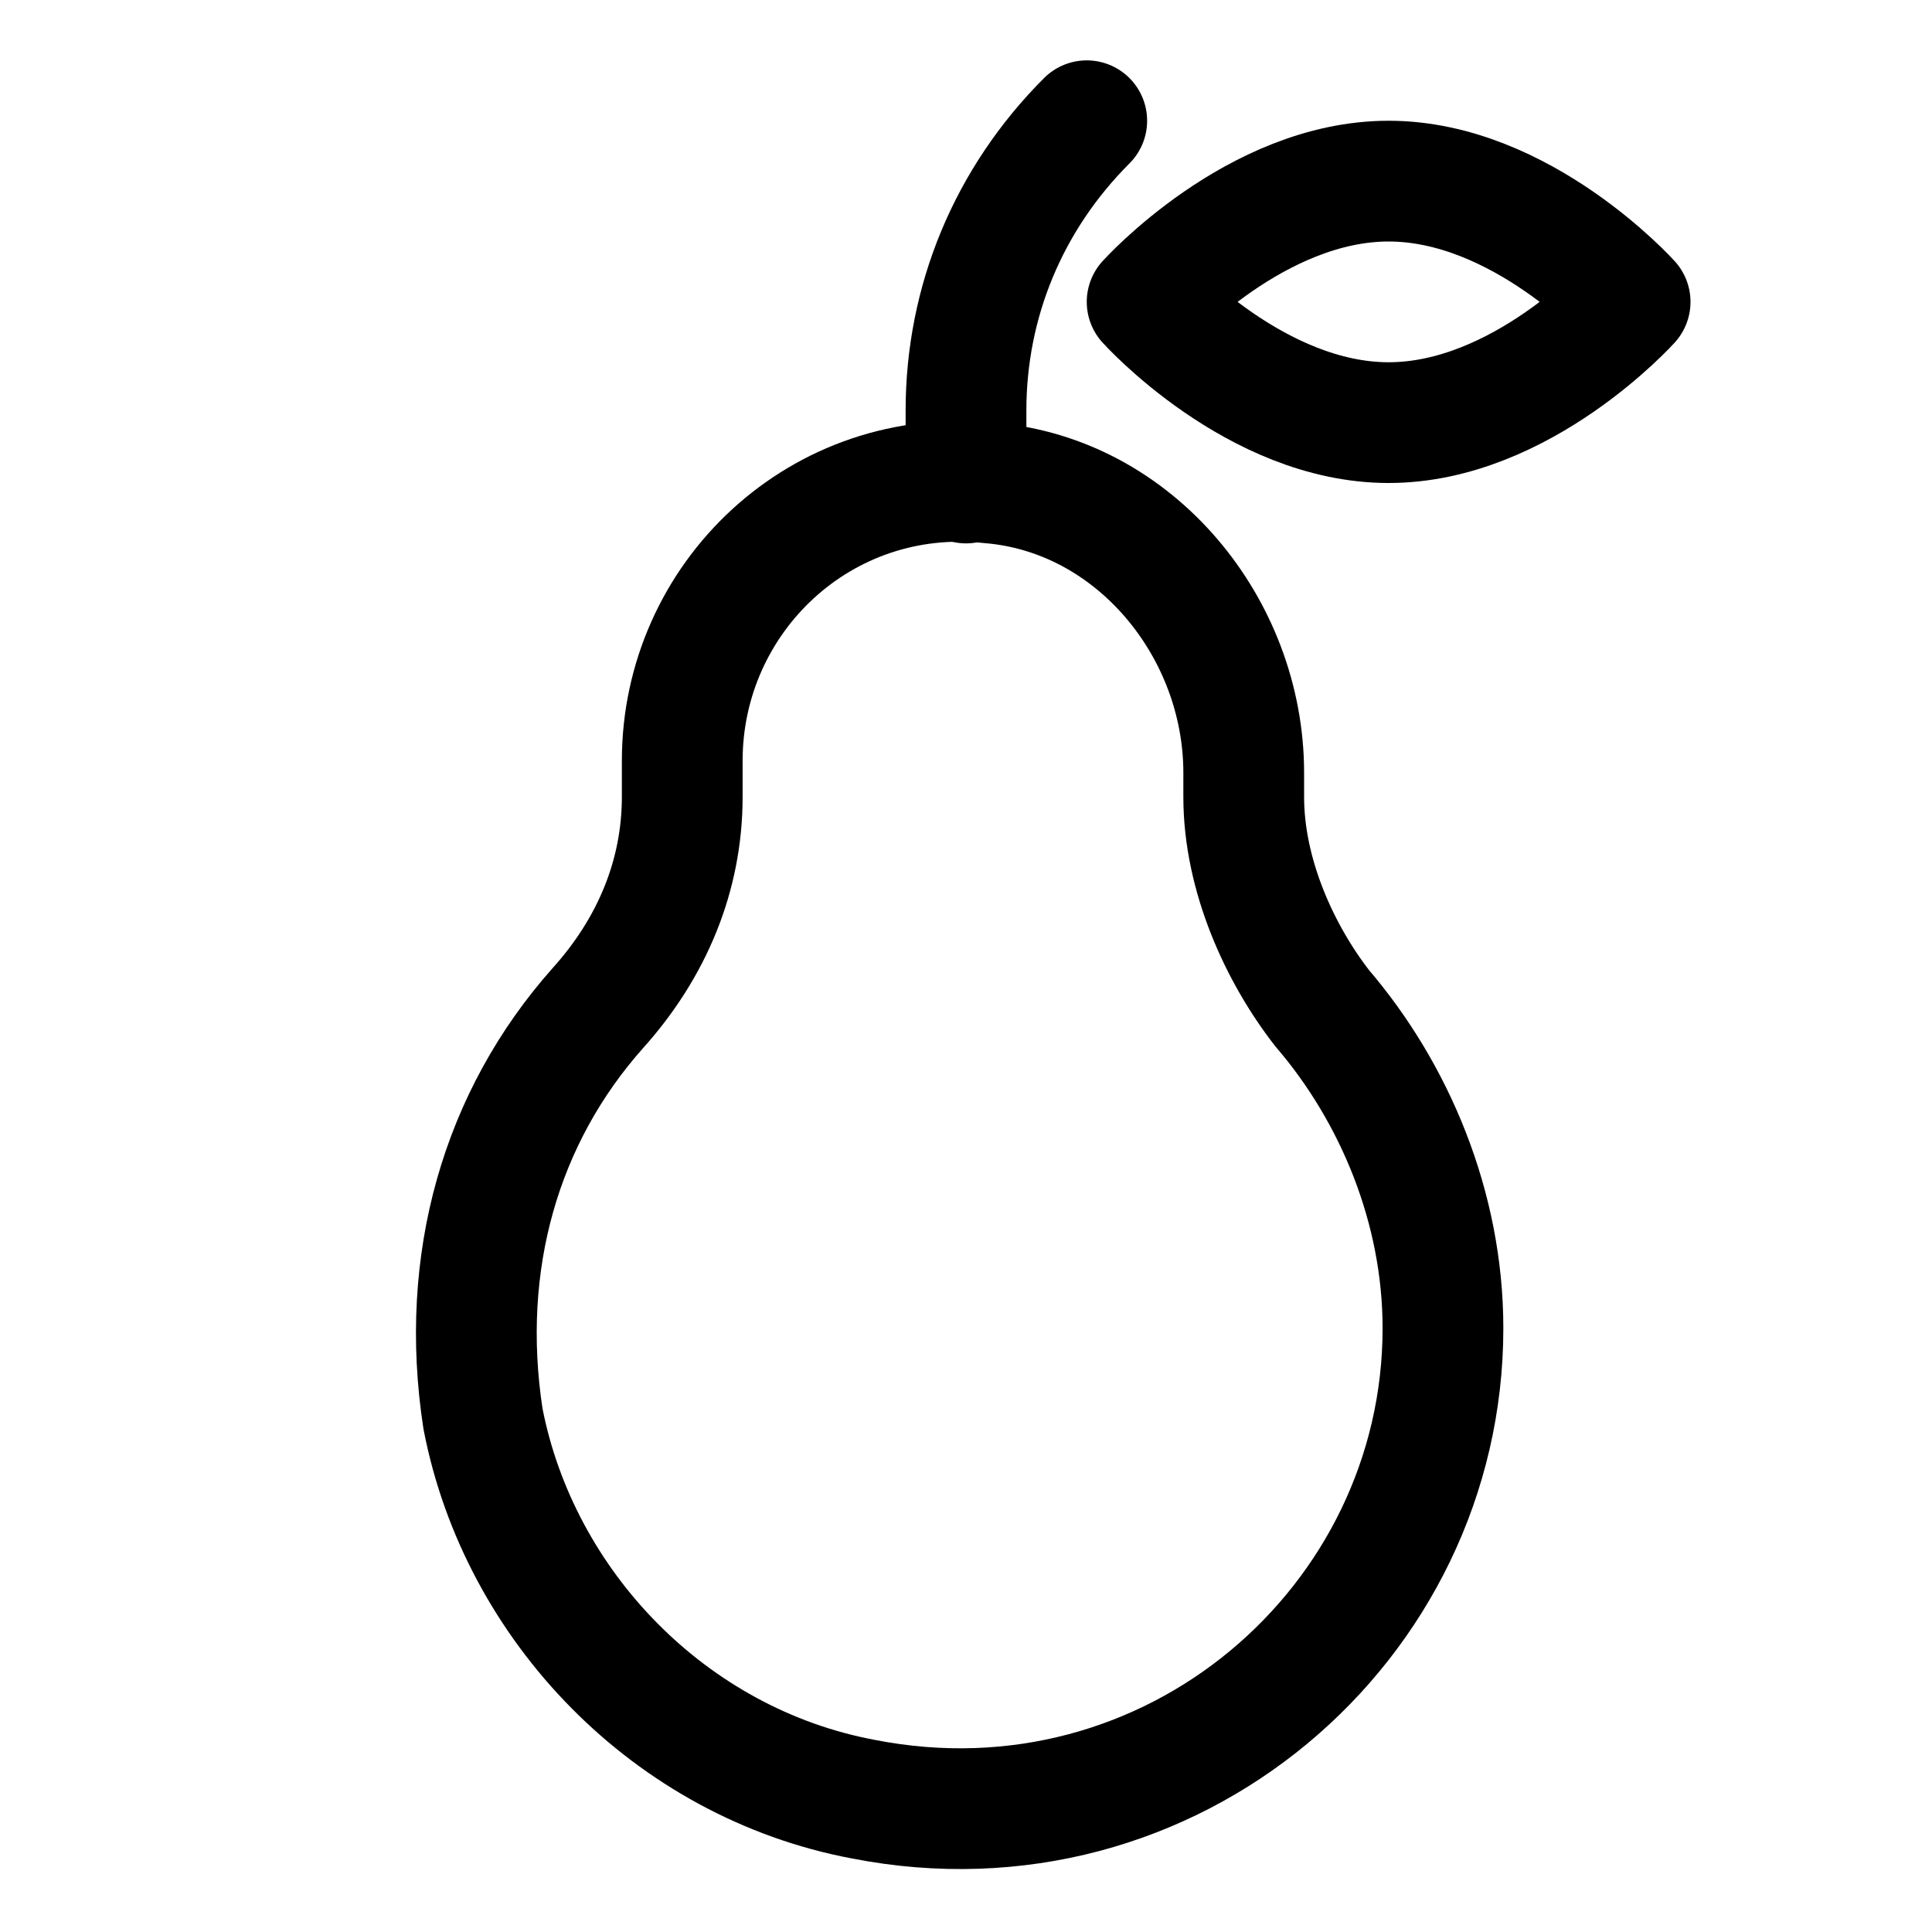
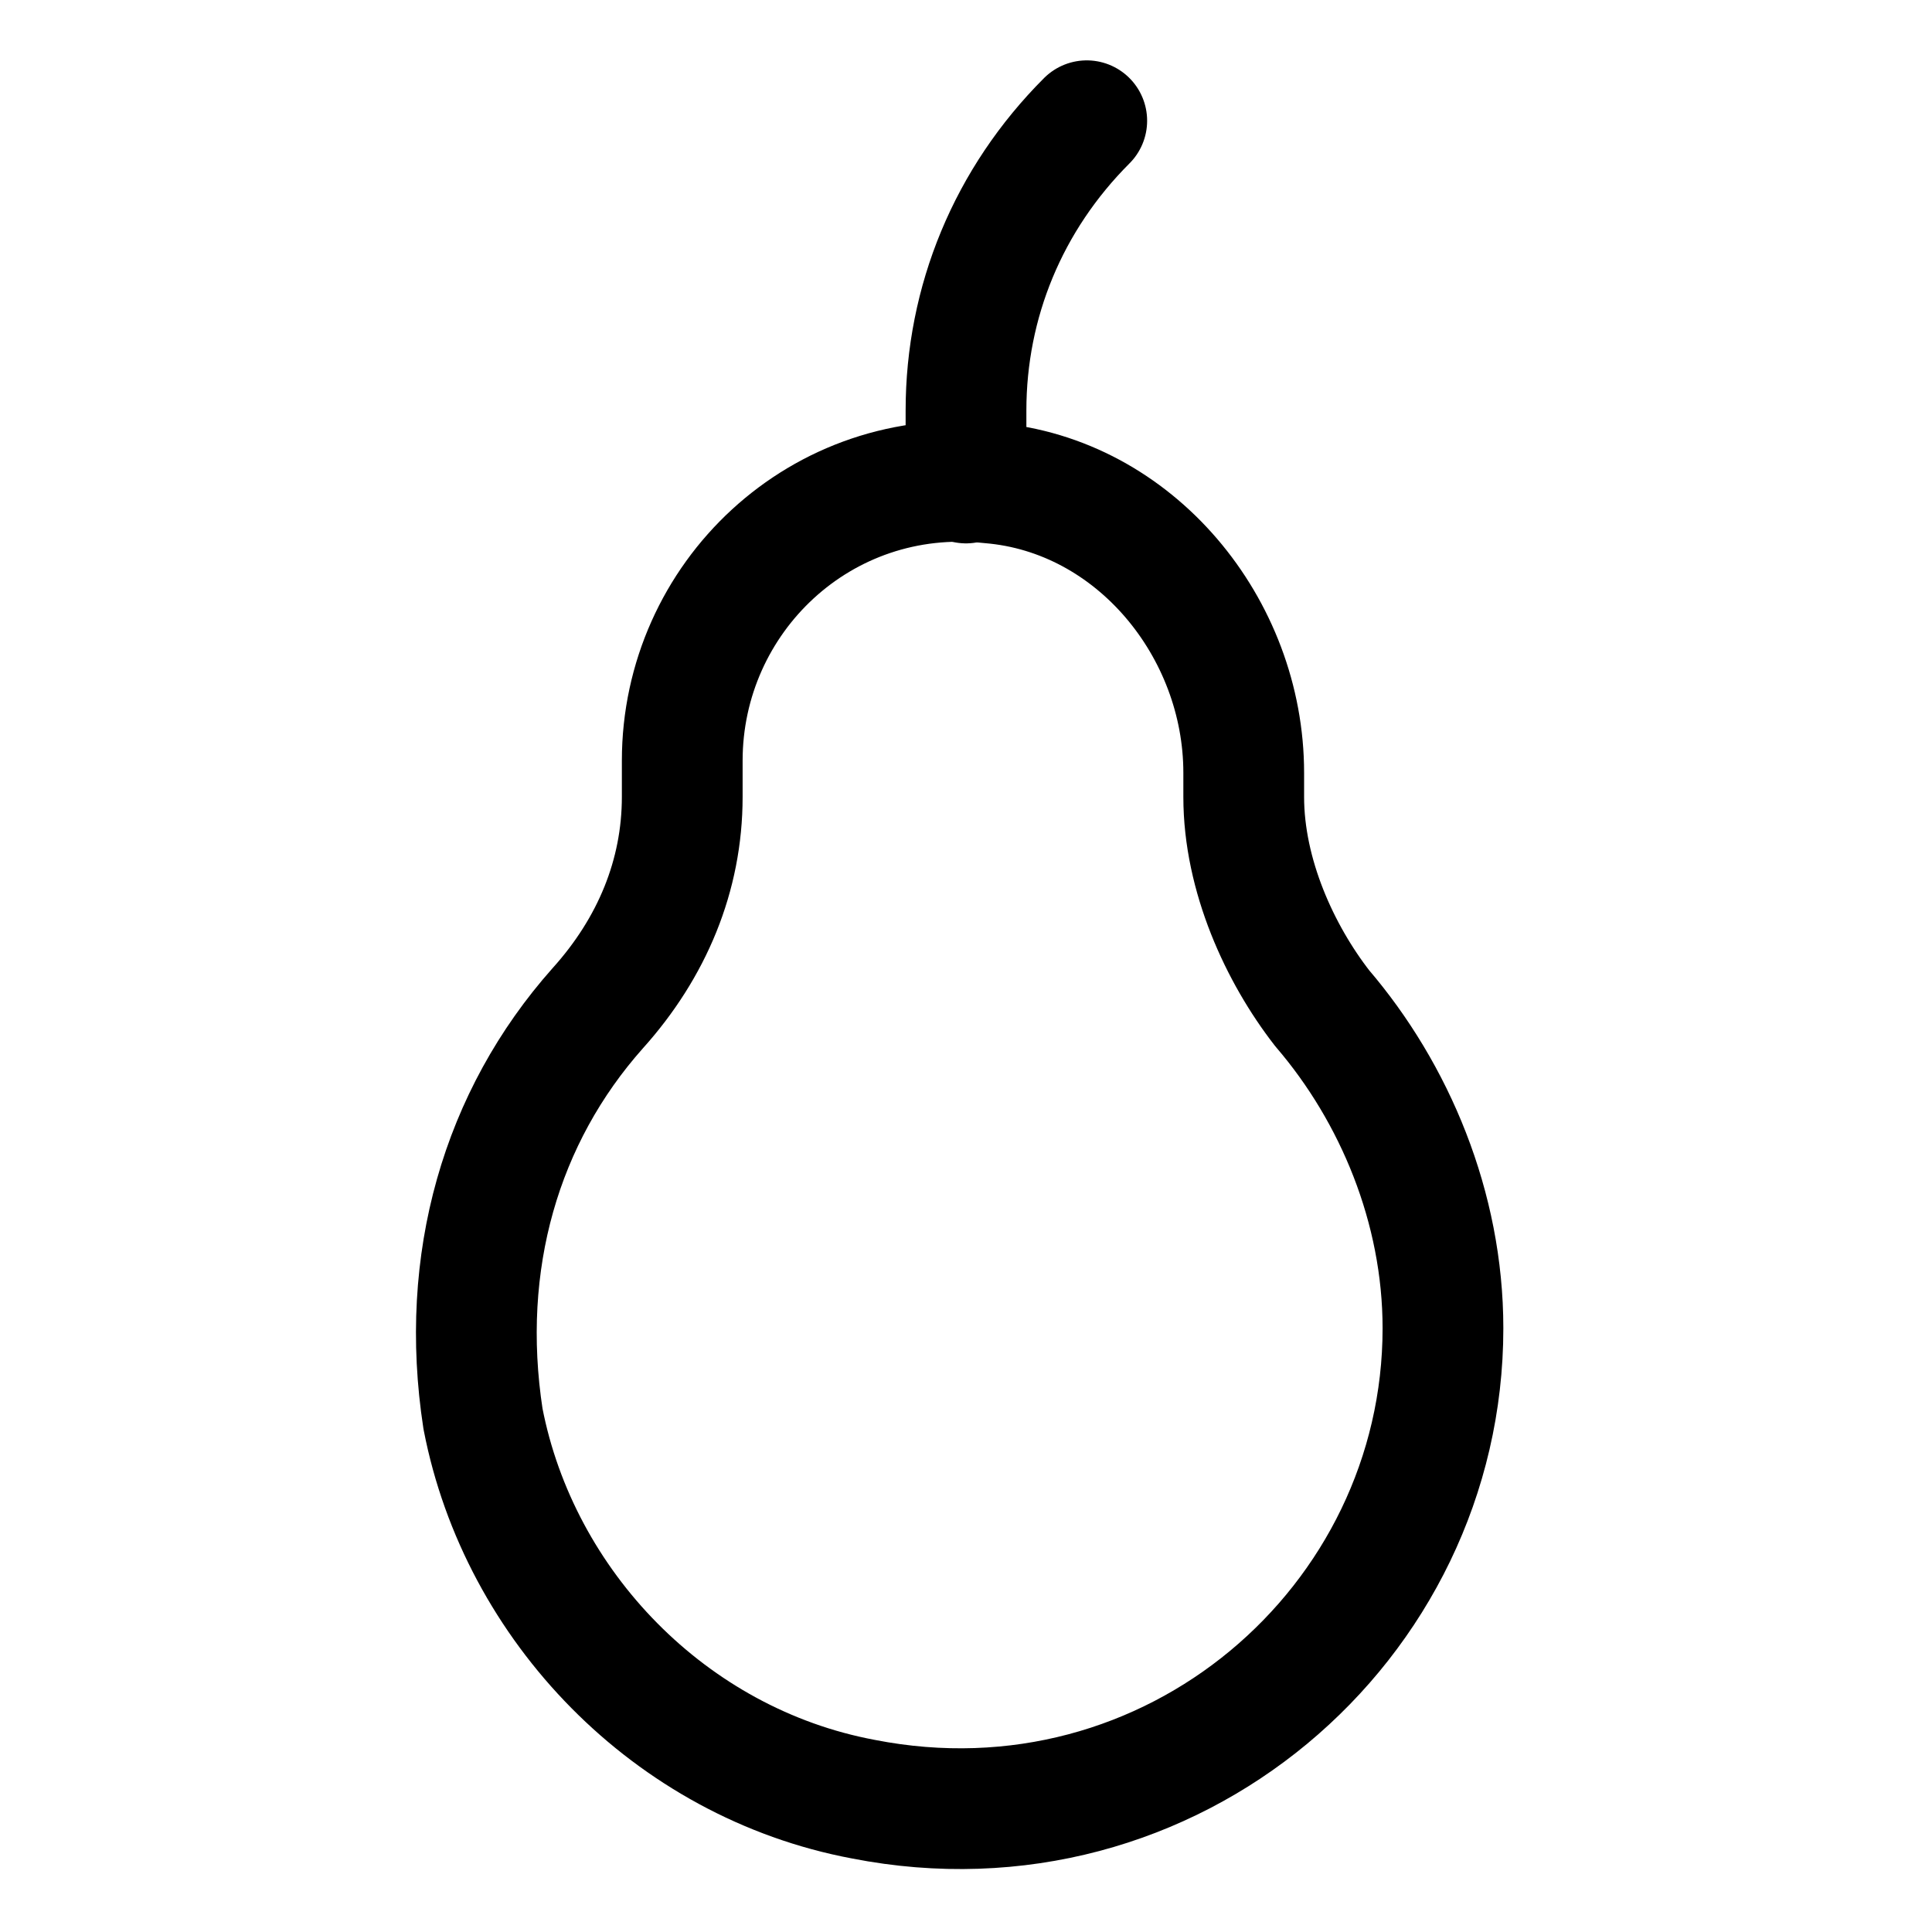
<svg xmlns="http://www.w3.org/2000/svg" version="1.1" id="Icons" viewBox="0 0 32 32" xml:space="preserve">
  <style type="text/css">
	.st0{fill:none;stroke:#000000;stroke-width:2;stroke-linecap:round;stroke-linejoin:round;stroke-miterlimit:10;}
</style>
  <path class="st0" d="M20.6,13.2v-0.4c0-2.4-1.8-4.6-4.2-4.8c-2.8-0.3-5.1,1.9-5.1,4.6v0.6c0,1.3-0.5,2.5-1.4,3.5  c-1.6,1.8-2.3,4.2-1.9,6.8c0.6,3.1,3.1,5.7,6.3,6.3c5.1,1,9.6-2.9,9.6-7.8c0-2-0.8-3.9-2-5.3C21.2,15.8,20.6,14.5,20.6,13.2z" />
-   <path class="st0" d="M18,2L18,2c-1.3,1.3-2,3-2,4.8V8" />
-   <path class="st0" d="M27,5c0,0-1.8,2-4,2s-4-2-4-2s1.8-2,4-2S27,5,27,5z" />
+   <path class="st0" d="M18,2c-1.3,1.3-2,3-2,4.8V8" />
</svg>